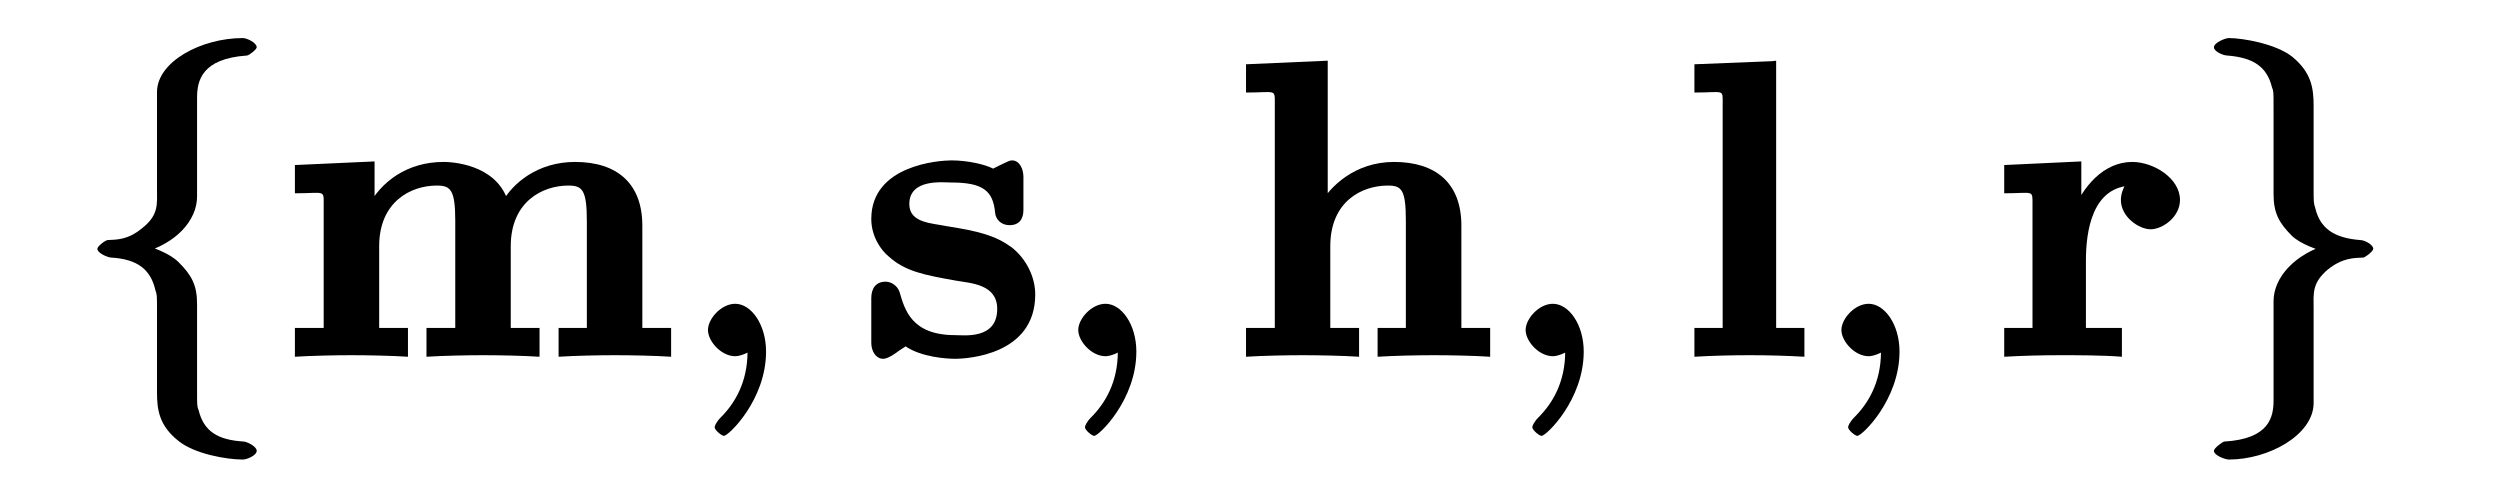
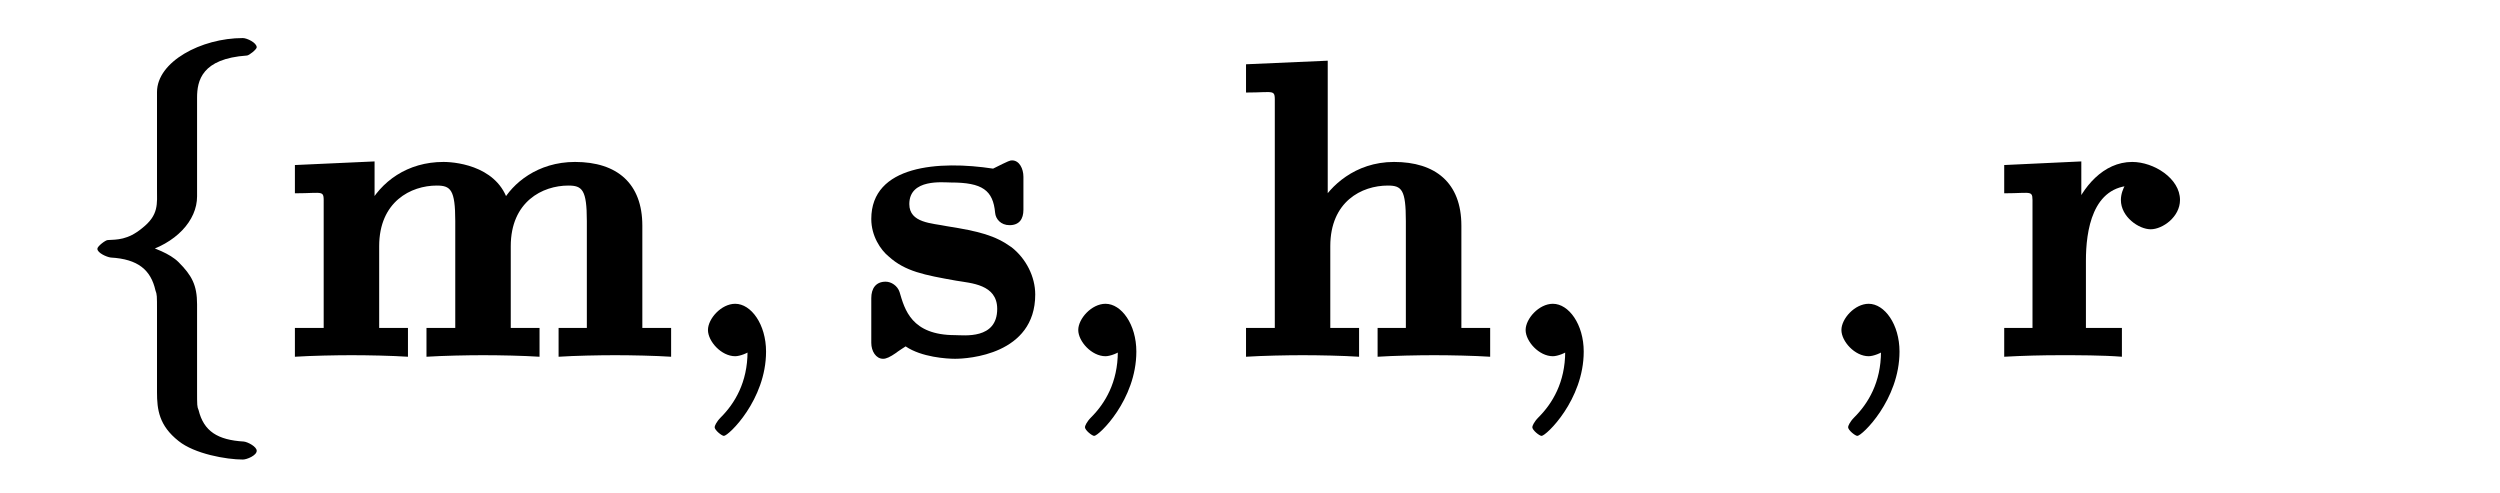
<svg xmlns="http://www.w3.org/2000/svg" xmlns:xlink="http://www.w3.org/1999/xlink" width="76pt" height="15pt" viewBox="0 0 76 15" version="1.1">
  <defs>
    <g>
      <symbol overflow="visible" id="glyph0-0">
-         <path style="stroke:none;" d="" />
-       </symbol>
+         </symbol>
      <symbol overflow="visible" id="glyph0-1">
        <path style="stroke:none;" d="M 3.734 -7.859 C 3.734 -8.375 3.875 -9.047 5.25 -9.141 C 5.312 -9.141 5.547 -9.328 5.547 -9.391 C 5.547 -9.531 5.25 -9.672 5.125 -9.672 C 3.859 -9.672 2.516 -8.953 2.516 -8.031 L 2.516 -5.109 C 2.516 -4.625 2.578 -4.297 2.062 -3.891 C 1.625 -3.531 1.297 -3.547 1.016 -3.531 C 0.953 -3.531 0.703 -3.344 0.703 -3.266 C 0.703 -3.141 0.984 -3.016 1.109 -3 C 1.938 -2.953 2.328 -2.625 2.469 -2 C 2.516 -1.875 2.516 -1.844 2.516 -1.391 L 2.516 1.094 C 2.516 1.625 2.578 2.109 3.172 2.578 C 3.656 2.969 4.625 3.141 5.125 3.141 C 5.25 3.141 5.547 3.016 5.547 2.875 C 5.547 2.75 5.281 2.609 5.156 2.594 C 4.359 2.547 3.938 2.281 3.781 1.641 C 3.734 1.531 3.734 1.5 3.734 1.047 L 3.734 -1.578 C 3.734 -2.156 3.578 -2.453 3.172 -2.859 C 2.906 -3.125 2.422 -3.297 2.062 -3.406 L 2.062 -3.141 C 3.094 -3.422 3.734 -4.125 3.734 -4.859 Z " />
      </symbol>
      <symbol overflow="visible" id="glyph0-2">
-         <path style="stroke:none;" d="M 2.516 1.344 C 2.516 1.844 2.391 2.516 1.016 2.594 C 0.953 2.609 0.703 2.797 0.703 2.875 C 0.703 3.016 1.047 3.141 1.156 3.141 C 2.375 3.141 3.719 2.391 3.734 1.438 L 3.734 -1.422 C 3.734 -1.906 3.672 -2.219 4.172 -2.641 C 4.625 -3 4.969 -2.984 5.25 -3 C 5.312 -3.016 5.547 -3.188 5.547 -3.266 C 5.547 -3.391 5.281 -3.531 5.156 -3.531 C 4.328 -3.594 3.922 -3.906 3.781 -4.516 C 3.734 -4.656 3.734 -4.688 3.734 -5.125 L 3.734 -7.609 C 3.734 -8.141 3.672 -8.625 3.078 -9.109 C 2.578 -9.5 1.578 -9.672 1.156 -9.672 C 1.047 -9.672 0.703 -9.531 0.703 -9.391 C 0.703 -9.266 0.984 -9.141 1.109 -9.141 C 1.891 -9.078 2.312 -8.812 2.469 -8.172 C 2.516 -8.062 2.516 -8.031 2.516 -7.578 L 2.516 -4.938 C 2.516 -4.359 2.672 -4.062 3.078 -3.656 C 3.344 -3.406 3.844 -3.234 4.188 -3.141 L 4.188 -3.406 C 3.156 -3.109 2.516 -2.391 2.516 -1.672 Z " />
-       </symbol>
+         </symbol>
      <symbol overflow="visible" id="glyph1-0">
        <path style="stroke:none;" d="" />
      </symbol>
      <symbol overflow="visible" id="glyph1-1">
        <path style="stroke:none;" d="M 1.297 -4.594 L 1.297 -0.859 L 0.422 -0.859 L 0.422 0.016 C 0.922 -0.016 1.672 -0.031 2.141 -0.031 C 2.641 -0.031 3.375 -0.016 3.859 0.016 L 3.859 -0.859 L 2.984 -0.859 L 2.984 -3.344 C 2.984 -4.703 3.953 -5.188 4.734 -5.188 C 5.156 -5.188 5.297 -5.062 5.297 -4.109 L 5.297 -0.859 L 4.422 -0.859 L 4.422 0.016 C 4.922 -0.016 5.672 -0.031 6.141 -0.031 C 6.641 -0.031 7.375 -0.016 7.859 0.016 L 7.859 -0.859 L 6.984 -0.859 L 6.984 -3.344 C 6.984 -4.703 7.953 -5.188 8.734 -5.188 C 9.156 -5.188 9.297 -5.062 9.297 -4.109 L 9.297 -0.859 L 8.438 -0.859 L 8.438 0.016 C 8.922 -0.016 9.672 -0.031 10.156 -0.031 C 10.641 -0.031 11.375 -0.016 11.859 0.016 L 11.859 -0.859 L 10.984 -0.859 L 10.984 -3.969 C 10.984 -5.25 10.219 -5.906 8.938 -5.906 C 7.797 -5.906 7.031 -5.25 6.719 -4.672 L 6.938 -4.562 C 6.688 -5.734 5.406 -5.906 4.938 -5.906 C 3.844 -5.906 3.031 -5.312 2.625 -4.516 L 2.844 -4.422 L 2.844 -5.922 L 0.422 -5.812 L 0.422 -4.953 C 1.344 -4.953 1.297 -5.078 1.297 -4.594 Z " />
      </symbol>
      <symbol overflow="visible" id="glyph1-2">
-         <path style="stroke:none;" d="M 2.641 -3.953 C 2.188 -4.047 1.5 -4.047 1.5 -4.625 C 1.5 -5.406 2.531 -5.281 2.766 -5.281 C 3.719 -5.281 4.047 -5.047 4.109 -4.359 C 4.125 -4.172 4.281 -3.984 4.547 -3.984 C 4.844 -3.984 4.969 -4.172 4.969 -4.453 L 4.969 -5.453 C 4.969 -5.703 4.844 -5.953 4.625 -5.953 C 4.562 -5.953 4.547 -5.953 4.047 -5.703 C 3.812 -5.828 3.281 -5.953 2.781 -5.953 C 2.406 -5.953 0.344 -5.812 0.344 -4.172 C 0.344 -3.656 0.625 -3.234 0.875 -3.031 C 1.375 -2.578 1.953 -2.469 2.922 -2.297 C 3.375 -2.219 4.172 -2.188 4.172 -1.438 C 4.172 -0.5 3.156 -0.641 2.891 -0.641 C 1.562 -0.641 1.359 -1.422 1.203 -1.953 C 1.141 -2.141 0.953 -2.266 0.781 -2.266 C 0.484 -2.266 0.344 -2.062 0.344 -1.766 L 0.344 -0.406 C 0.344 -0.156 0.484 0.078 0.703 0.078 C 0.797 0.078 0.906 0.031 1.109 -0.109 C 1.094 -0.109 1.453 -0.344 1.391 -0.297 C 1.875 0.031 2.641 0.078 2.891 0.078 C 3.281 0.078 5.328 -0.047 5.328 -1.875 C 5.328 -2.422 5.047 -2.969 4.609 -3.312 C 4.109 -3.672 3.625 -3.797 2.641 -3.953 Z " />
+         <path style="stroke:none;" d="M 2.641 -3.953 C 2.188 -4.047 1.5 -4.047 1.5 -4.625 C 1.5 -5.406 2.531 -5.281 2.766 -5.281 C 3.719 -5.281 4.047 -5.047 4.109 -4.359 C 4.125 -4.172 4.281 -3.984 4.547 -3.984 C 4.844 -3.984 4.969 -4.172 4.969 -4.453 L 4.969 -5.453 C 4.969 -5.703 4.844 -5.953 4.625 -5.953 C 4.562 -5.953 4.547 -5.953 4.047 -5.703 C 2.406 -5.953 0.344 -5.812 0.344 -4.172 C 0.344 -3.656 0.625 -3.234 0.875 -3.031 C 1.375 -2.578 1.953 -2.469 2.922 -2.297 C 3.375 -2.219 4.172 -2.188 4.172 -1.438 C 4.172 -0.5 3.156 -0.641 2.891 -0.641 C 1.562 -0.641 1.359 -1.422 1.203 -1.953 C 1.141 -2.141 0.953 -2.266 0.781 -2.266 C 0.484 -2.266 0.344 -2.062 0.344 -1.766 L 0.344 -0.406 C 0.344 -0.156 0.484 0.078 0.703 0.078 C 0.797 0.078 0.906 0.031 1.109 -0.109 C 1.094 -0.109 1.453 -0.344 1.391 -0.297 C 1.875 0.031 2.641 0.078 2.891 0.078 C 3.281 0.078 5.328 -0.047 5.328 -1.875 C 5.328 -2.422 5.047 -2.969 4.609 -3.312 C 4.109 -3.672 3.625 -3.797 2.641 -3.953 Z " />
      </symbol>
      <symbol overflow="visible" id="glyph1-3">
        <path style="stroke:none;" d="M 1.438 -0.859 L 0.422 -0.859 L 0.422 0.016 C 0.922 -0.016 1.672 -0.031 2.141 -0.031 C 2.641 -0.031 3.375 -0.016 3.859 0.016 L 3.859 -0.859 L 2.984 -0.859 L 2.984 -3.344 C 2.984 -4.703 3.938 -5.188 4.734 -5.188 C 5.156 -5.188 5.281 -5.062 5.281 -4.109 L 5.281 -0.859 L 4.422 -0.859 L 4.422 0.016 C 4.906 -0.016 5.656 -0.031 6.141 -0.031 C 6.625 -0.031 7.359 -0.016 7.844 0.016 L 7.844 -0.859 L 6.969 -0.859 L 6.969 -3.969 C 6.969 -5.281 6.172 -5.906 4.922 -5.906 C 3.719 -5.906 2.969 -5.141 2.688 -4.641 L 2.906 -4.547 L 2.906 -8.984 L 0.422 -8.875 L 0.422 -8.016 C 1.344 -8.016 1.297 -8.141 1.297 -7.656 L 1.297 -0.859 Z " />
      </symbol>
      <symbol overflow="visible" id="glyph1-4">
-         <path style="stroke:none;" d="M 2.812 -8.969 L 0.453 -8.875 L 0.453 -8.016 C 1.375 -8.016 1.312 -8.141 1.312 -7.656 L 1.312 -0.859 L 0.453 -0.859 L 0.453 0.016 C 0.984 -0.016 1.594 -0.031 2.141 -0.031 C 2.672 -0.031 3.25 -0.016 3.797 0.016 L 3.797 -0.859 L 2.938 -0.859 L 2.938 -8.984 Z " />
-       </symbol>
+         </symbol>
      <symbol overflow="visible" id="glyph1-5">
        <path style="stroke:none;" d="M 2.672 -4.359 L 2.672 -5.922 L 0.328 -5.812 L 0.328 -4.953 C 1.234 -4.953 1.188 -5.078 1.188 -4.594 L 1.188 -0.859 L 0.328 -0.859 L 0.328 0.016 C 0.906 -0.016 1.469 -0.031 2.047 -0.031 C 2.516 -0.031 3.328 -0.031 3.906 0.016 L 3.906 -0.859 L 2.812 -0.859 L 2.812 -2.906 C 2.812 -3.797 3 -5.188 4.25 -5.188 L 4.156 -5.422 C 4.141 -5.406 3.875 -5.109 3.875 -4.75 C 3.875 -4.234 4.422 -3.859 4.781 -3.859 C 5.141 -3.859 5.672 -4.234 5.672 -4.75 C 5.672 -5.406 4.875 -5.906 4.219 -5.906 C 3.344 -5.906 2.703 -5.141 2.406 -4.359 Z " />
      </symbol>
      <symbol overflow="visible" id="glyph2-0">
-         <path style="stroke:none;" d="" />
-       </symbol>
+         </symbol>
      <symbol overflow="visible" id="glyph2-1">
        <path style="stroke:none;" d="M 2.688 -0.141 C 2.688 -0.969 2.234 -1.594 1.75 -1.594 C 1.328 -1.594 0.922 -1.141 0.922 -0.797 C 0.922 -0.453 1.328 0 1.75 0 C 1.891 0 2.141 -0.094 2.266 -0.203 C 2.312 -0.219 2.234 -0.203 2.25 -0.203 C 2.266 -0.203 2.125 -0.312 2.125 -0.141 C 2.125 0.797 1.734 1.438 1.312 1.859 C 1.172 2 1.125 2.125 1.125 2.156 C 1.125 2.25 1.344 2.422 1.406 2.422 C 1.547 2.422 2.688 1.328 2.688 -0.141 Z " />
      </symbol>
    </g>
  </defs>
  <g id="surface1">
    <g style="fill:rgb(0%,0%,0%);fill-opacity:1;">
      <use xlink:href="#glyph0-1" x="2.257" y="10.829" />
    </g>
    <g style="fill:rgb(0%,0%,0%);fill-opacity:1;">
      <use xlink:href="#glyph1-1" x="8.543" y="10.829" />
    </g>
    <g style="fill:rgb(0%,0%,0%);fill-opacity:1;">
      <use xlink:href="#glyph2-1" x="20.6" y="10.829" />
    </g>
    <g style="fill:rgb(0%,0%,0%);fill-opacity:1;">
      <use xlink:href="#glyph1-2" x="26.143" y="10.829" />
    </g>
    <g style="fill:rgb(0%,0%,0%);fill-opacity:1;">
      <use xlink:href="#glyph2-1" x="31.857" y="10.829" />
    </g>
    <g style="fill:rgb(0%,0%,0%);fill-opacity:1;">
      <use xlink:href="#glyph1-3" x="37.457" y="10.829" />
    </g>
    <g style="fill:rgb(0%,0%,0%);fill-opacity:1;">
      <use xlink:href="#glyph2-1" x="45.457" y="10.829" />
    </g>
    <g style="fill:rgb(0%,0%,0%);fill-opacity:1;">
      <use xlink:href="#glyph1-4" x="51.057" y="10.829" />
    </g>
    <g style="fill:rgb(0%,0%,0%);fill-opacity:1;">
      <use xlink:href="#glyph2-1" x="55.057" y="10.829" />
    </g>
    <g style="fill:rgb(0%,0%,0%);fill-opacity:1;">
      <use xlink:href="#glyph1-5" x="60.6" y="10.829" />
    </g>
    <g style="fill:rgb(0%,0%,0%);fill-opacity:1;">
      <use xlink:href="#glyph0-2" x="66.6" y="10.829" />
    </g>
  </g>
</svg>